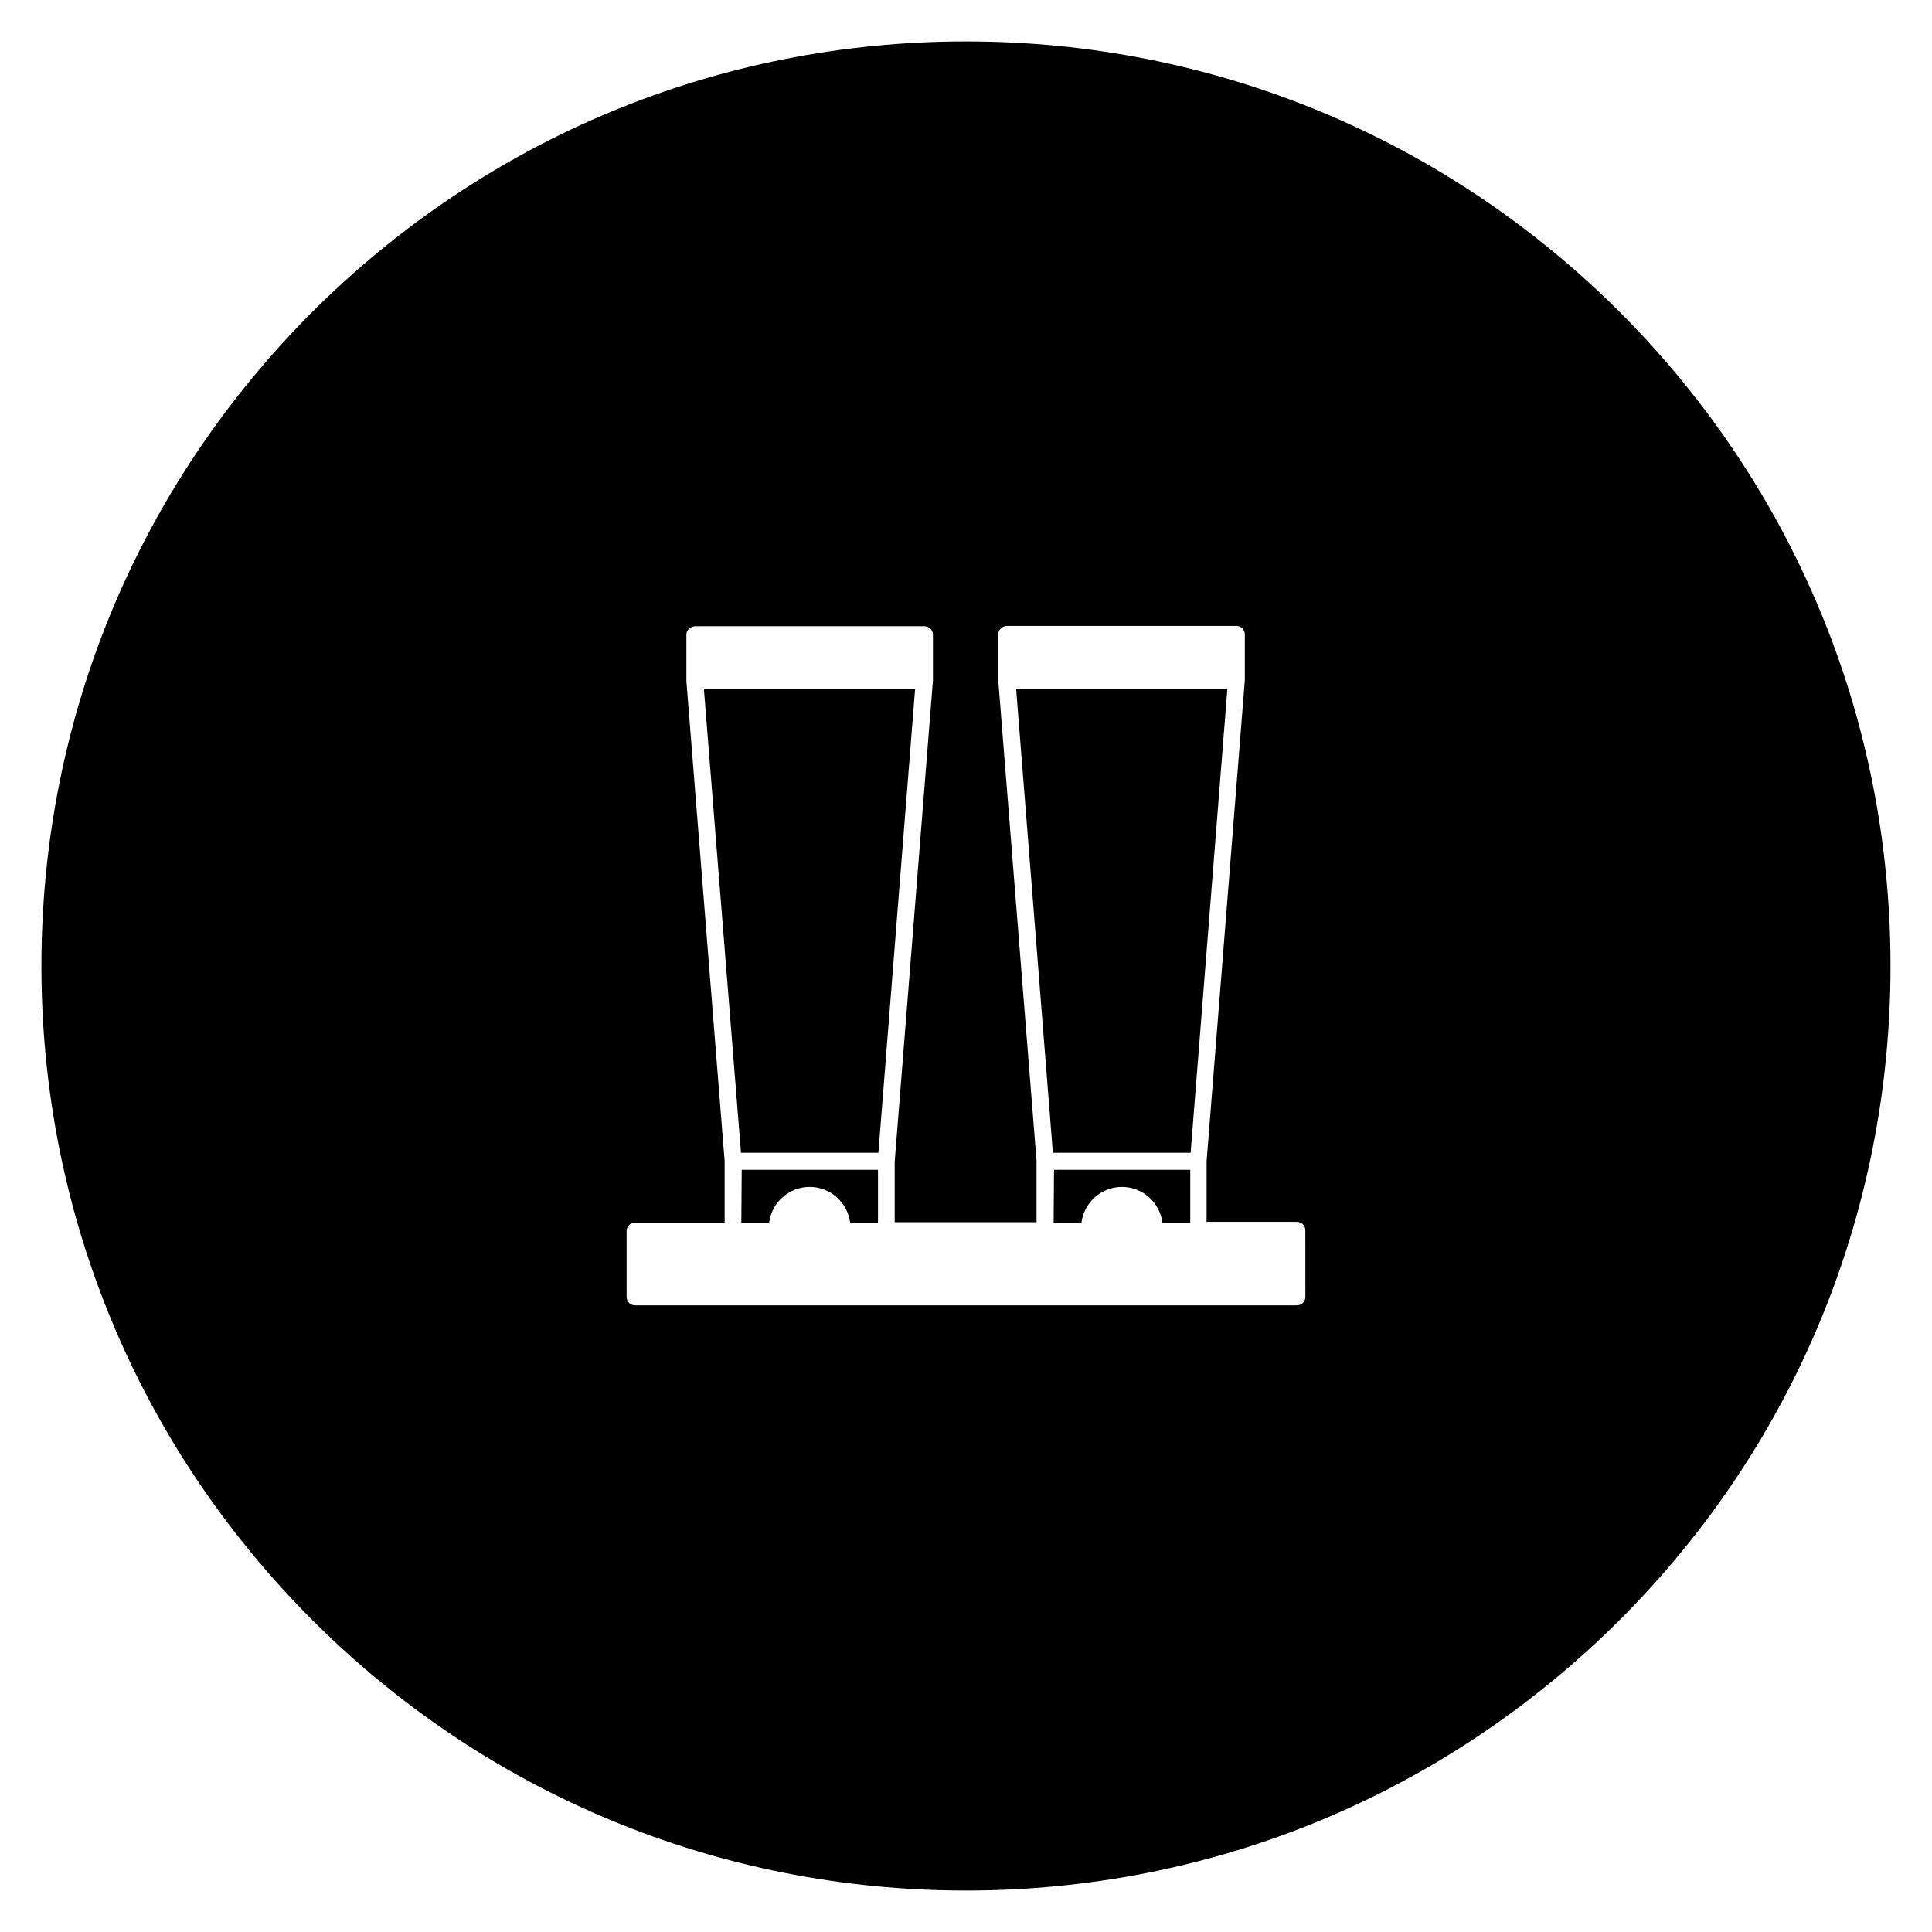
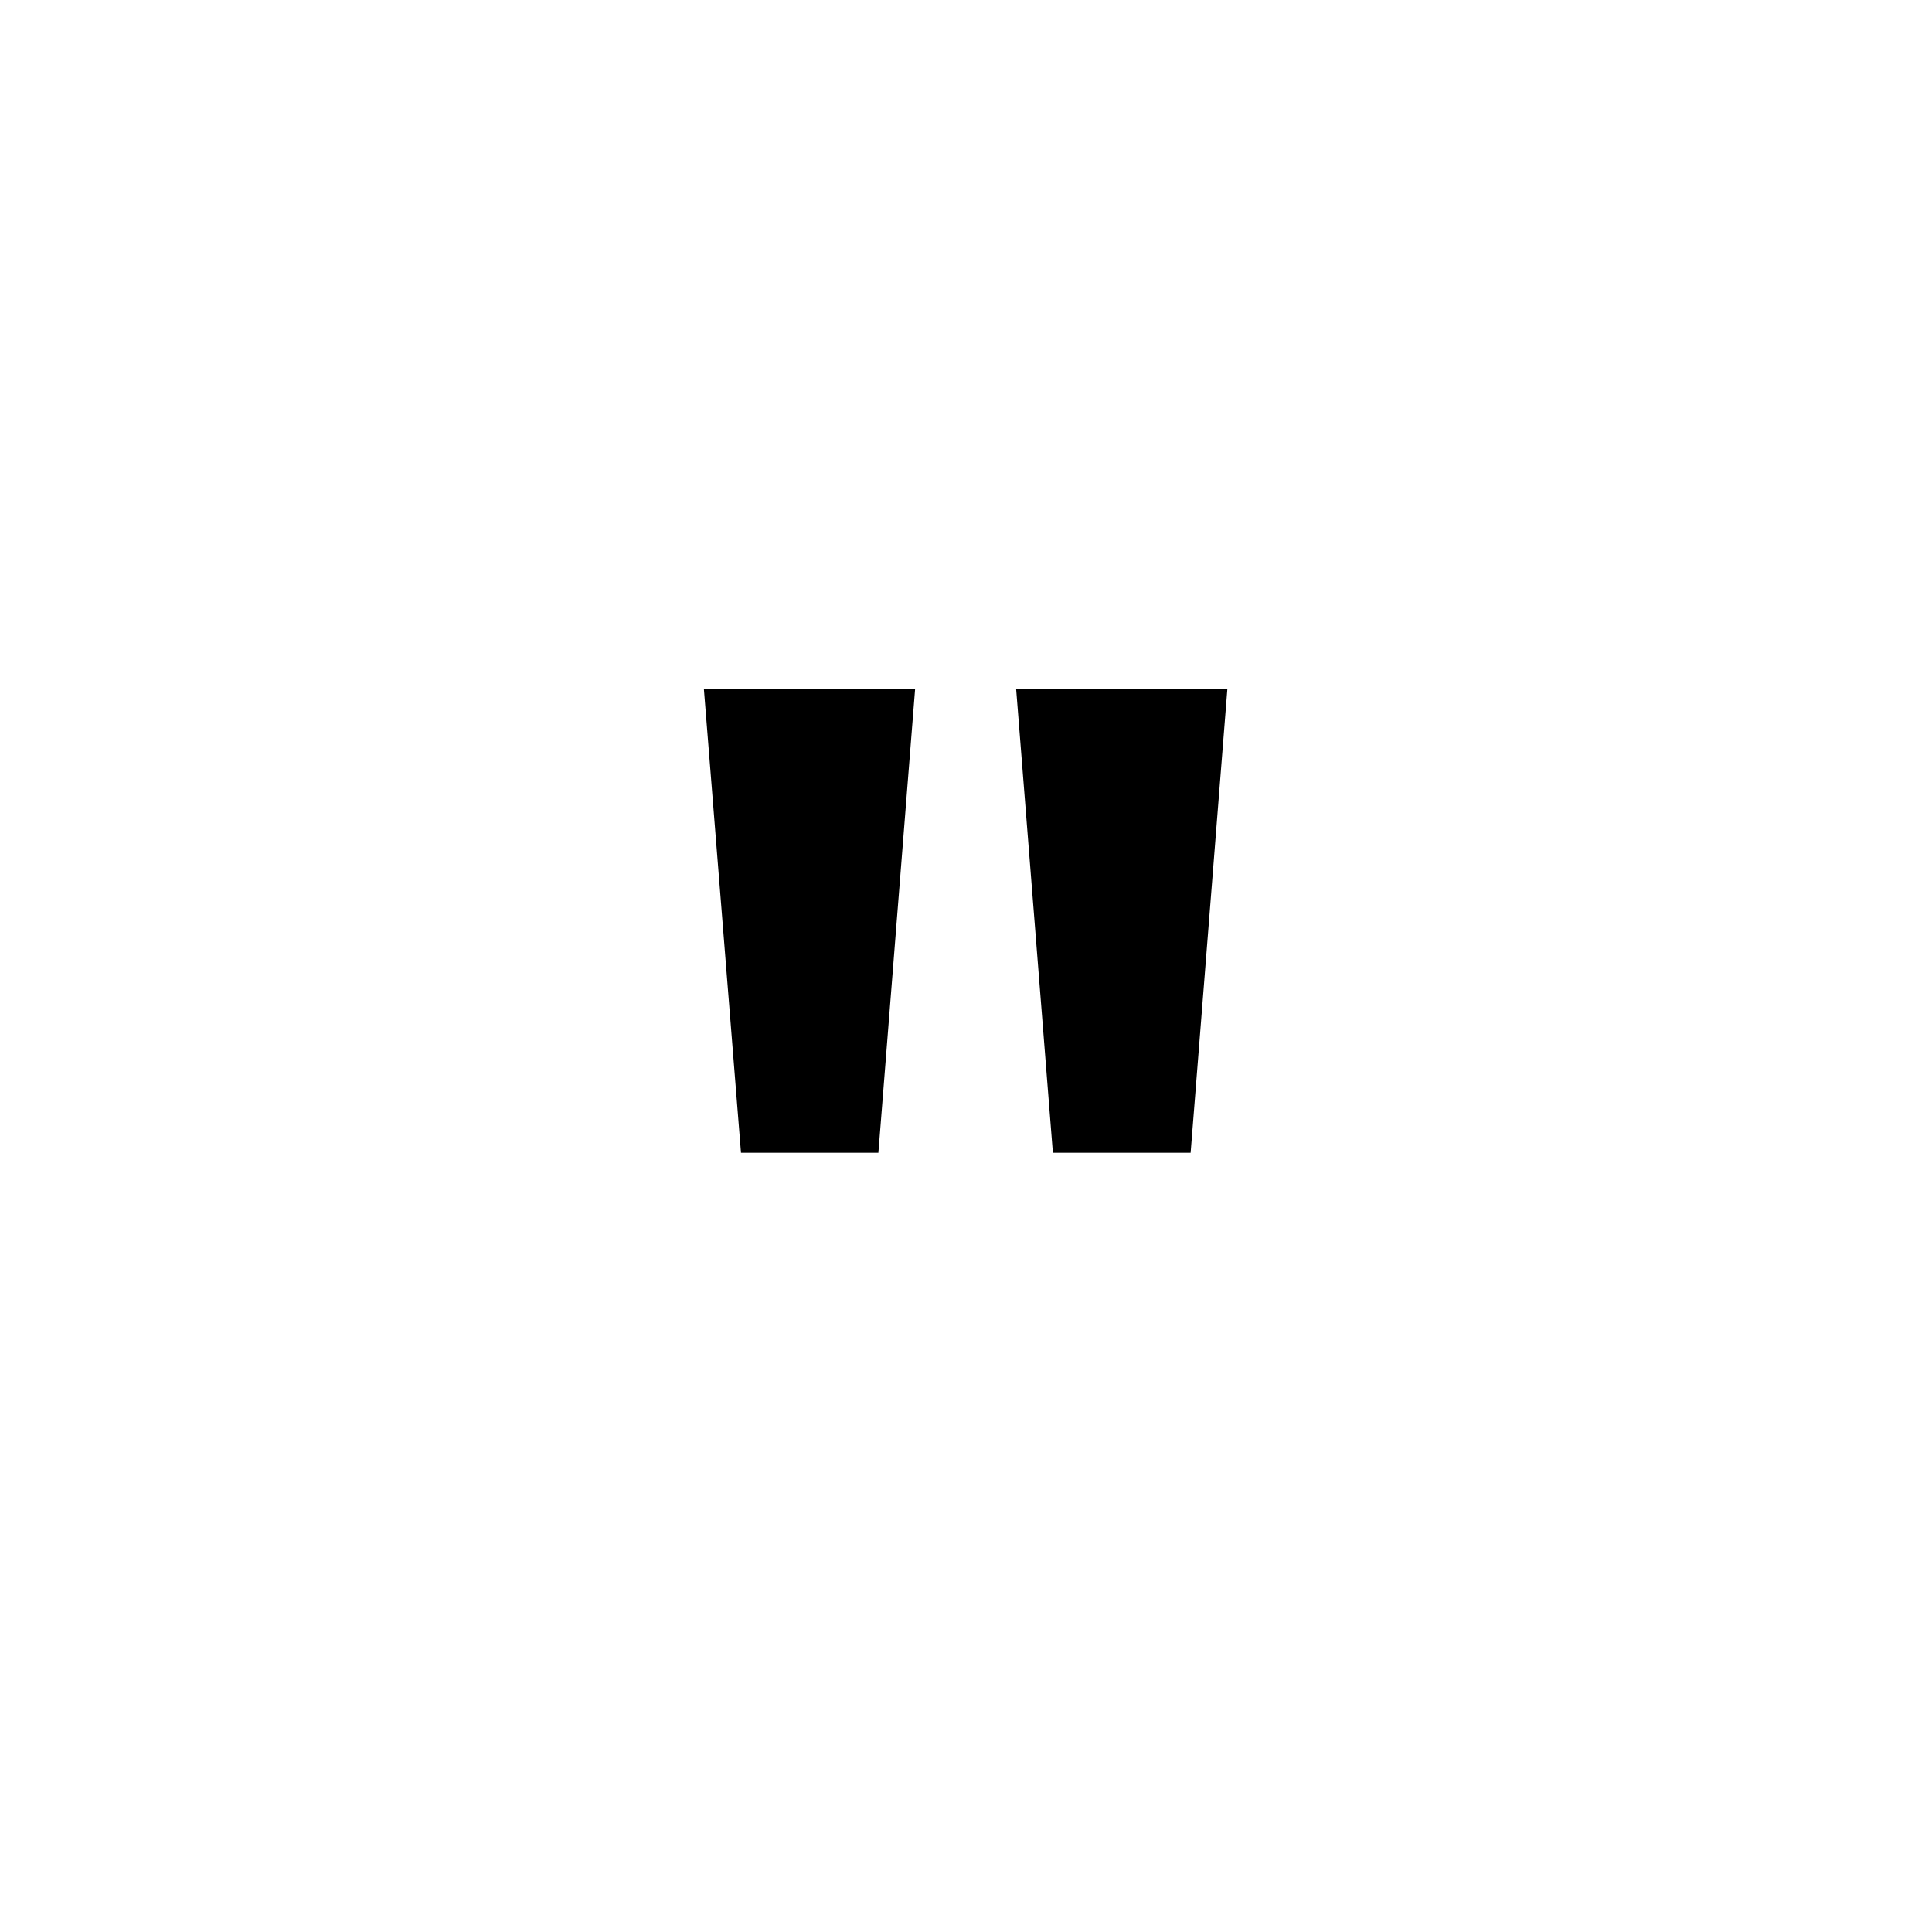
<svg xmlns="http://www.w3.org/2000/svg" fill="#000000" width="800px" height="800px" version="1.1" viewBox="144 144 512 512">
  <g>
-     <path d="m423.22 467.99h7.379c0.688-5.312 5.215-9.445 10.727-9.445s10.035 4.133 10.727 9.445h7.379v-13.973h-36.113z" />
-     <path d="m340.46 467.99h7.379c0.688-5.312 5.215-9.445 10.727-9.445 5.512 0 10.035 4.133 10.727 9.445h7.379v-13.973h-36.113z" />
    <path d="m330.53 326.49 9.84 123h36.41l9.742-123z" />
-     <path d="m413.28 326.49 9.742 123h36.508l9.742-123z" />
-     <path d="m573.28 226.71c-46.348-46.246-107.85-71.734-173.28-71.734-65.438 0-126.94 25.488-173.29 71.734-46.246 46.348-71.734 107.85-71.734 173.29s25.484 126.94 71.734 173.28c46.25 46.25 107.85 71.734 173.28 71.734 65.438 0 126.94-25.484 173.28-71.734 46.25-46.25 71.734-107.85 71.734-173.28 0.004-65.438-25.48-126.94-71.73-173.29zm-83.344 260.96c0 1.277-0.984 2.262-2.262 2.262l-175.35 0.004c-1.277 0-2.262-0.984-2.262-2.262v-17.418c0-1.277 0.984-2.262 2.262-2.262l23.715-0.004v-16.234l-10.137-127.23v-12.301c0-0.59 0.195-1.18 0.688-1.574 0.395-0.395 0.984-0.688 1.574-0.688h60.812c1.277 0 2.262 0.984 2.262 2.262v12.102l-10.137 127.53v16.039h37.594v-16.234l-10.137-127.23v-12.301c0-0.59 0.195-1.18 0.688-1.574 0.395-0.395 0.984-0.688 1.574-0.688h60.812c1.277 0 2.262 0.984 2.262 2.262v12.102l-10.137 127.53v16.039h23.91c1.277 0 2.262 0.984 2.262 2.262z" />
+     <path d="m413.28 326.49 9.742 123h36.508l9.742-123" />
  </g>
</svg>